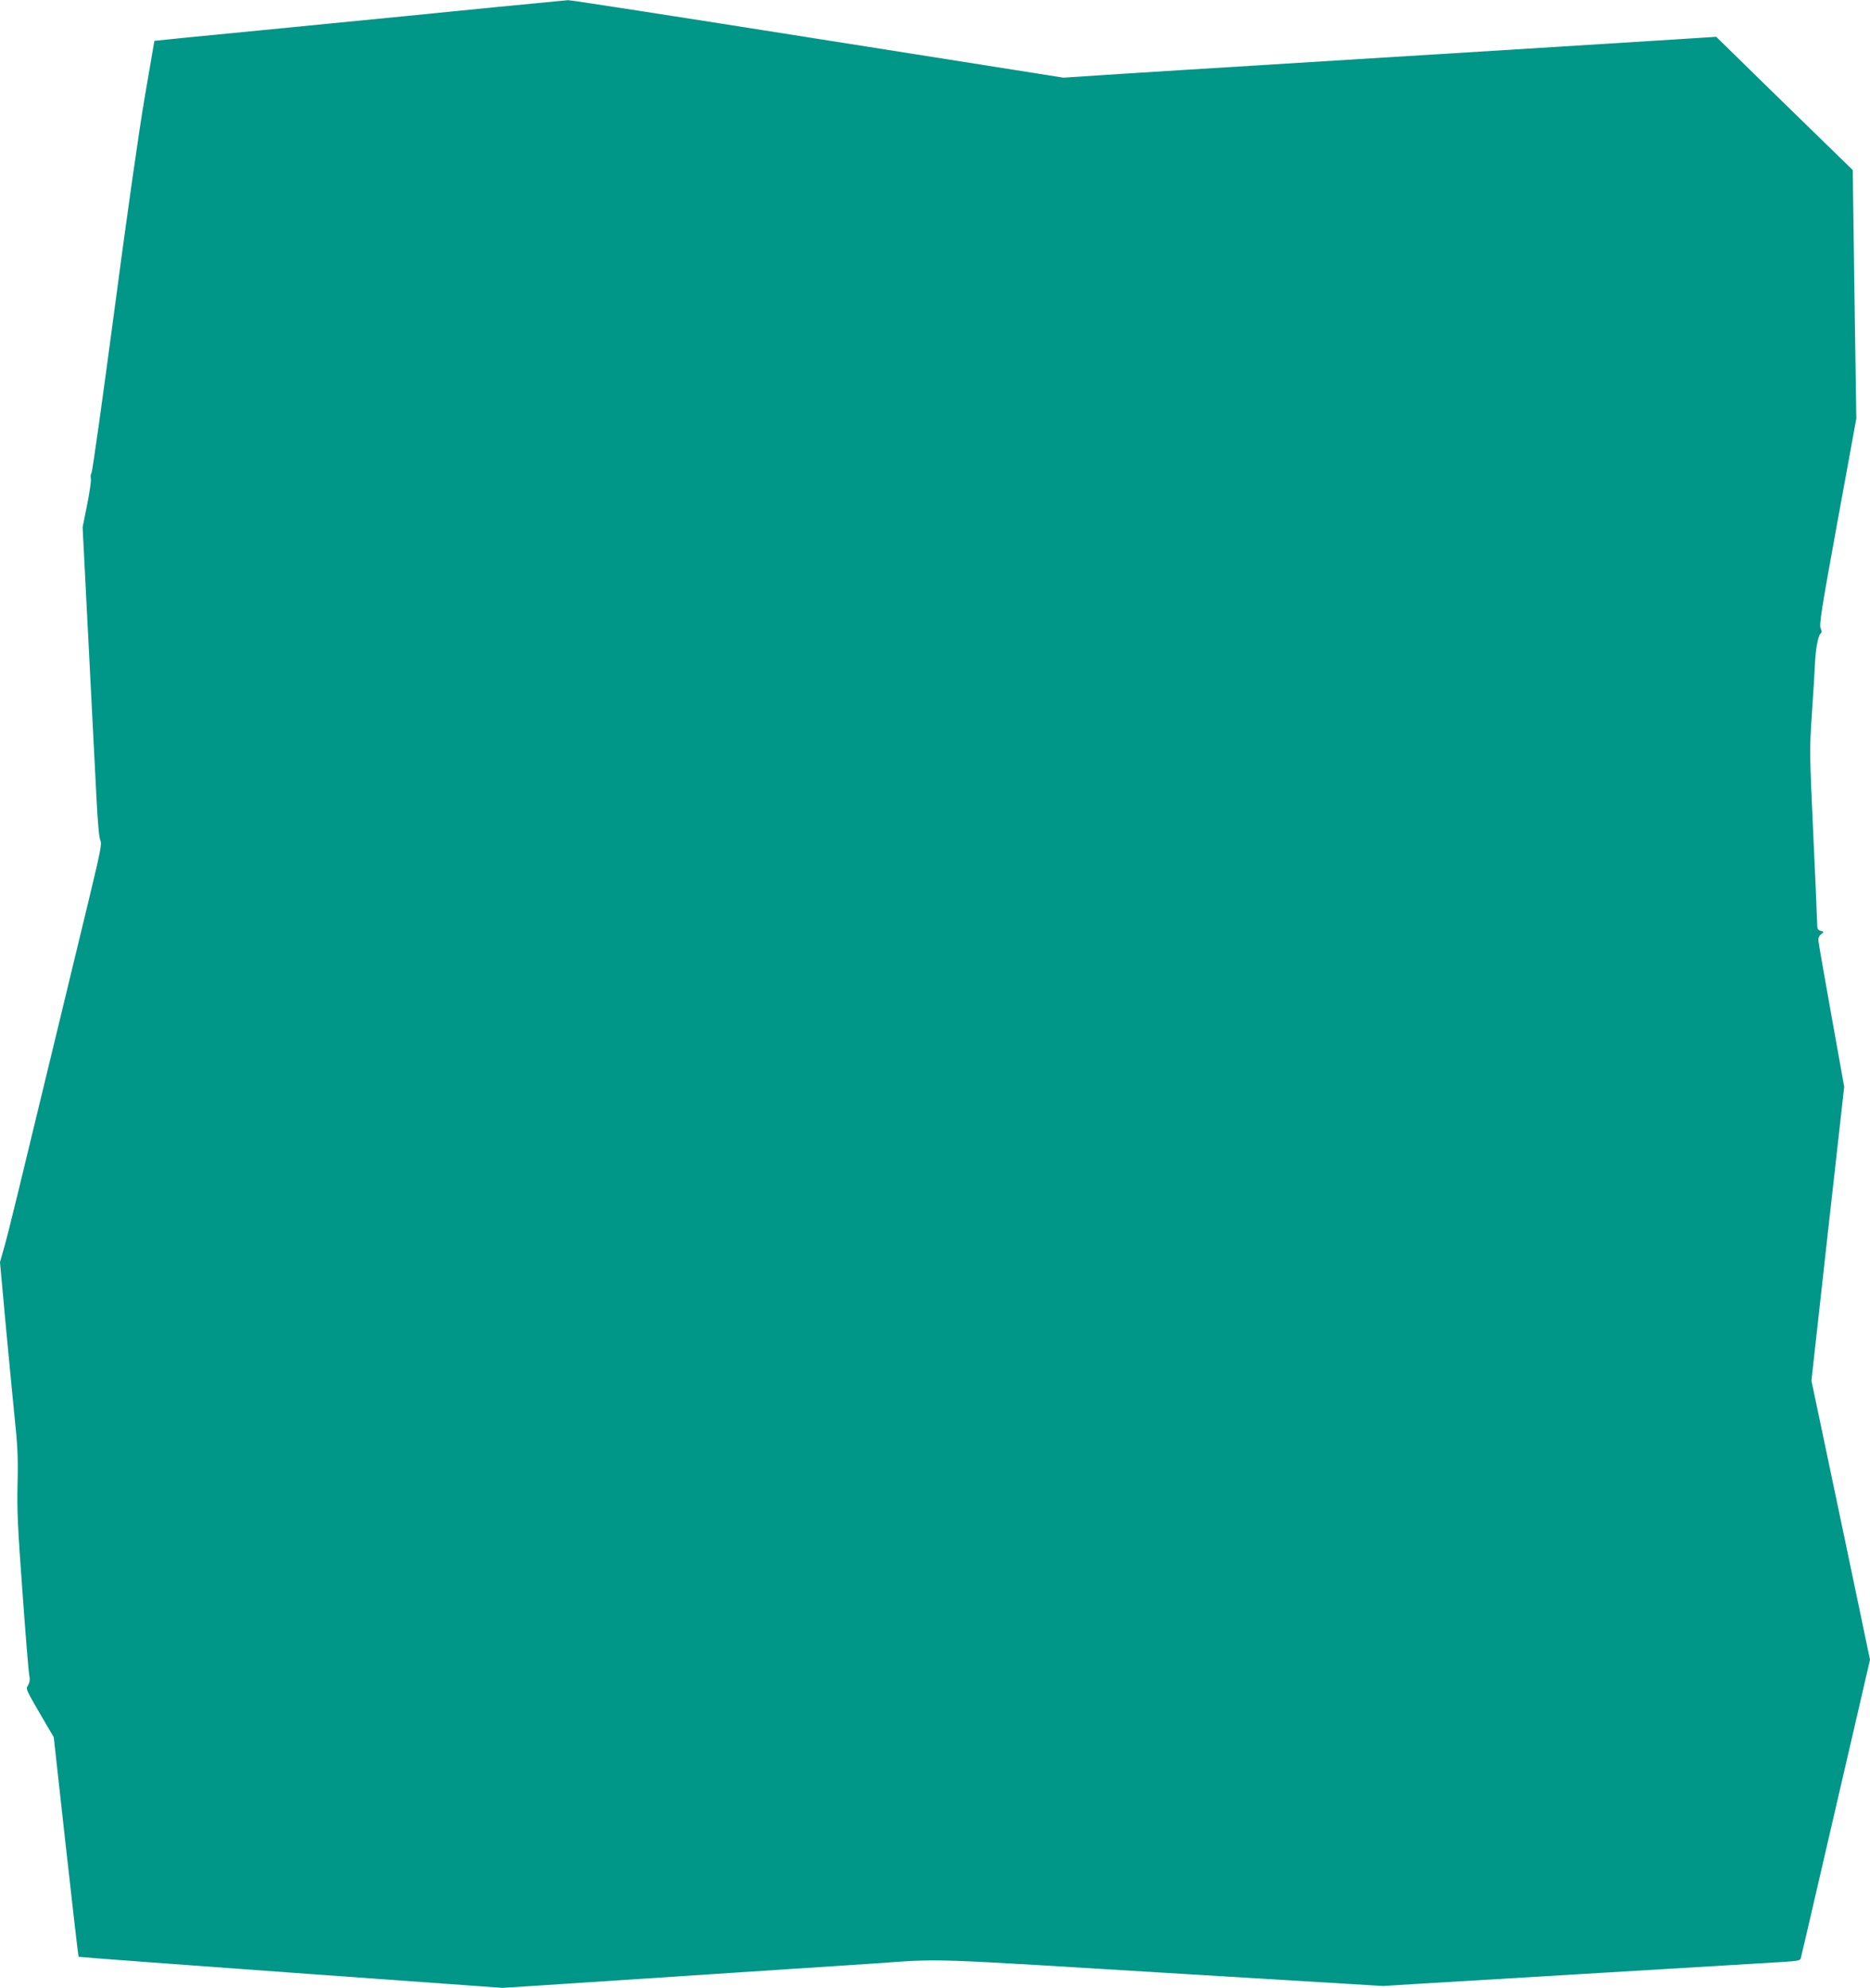
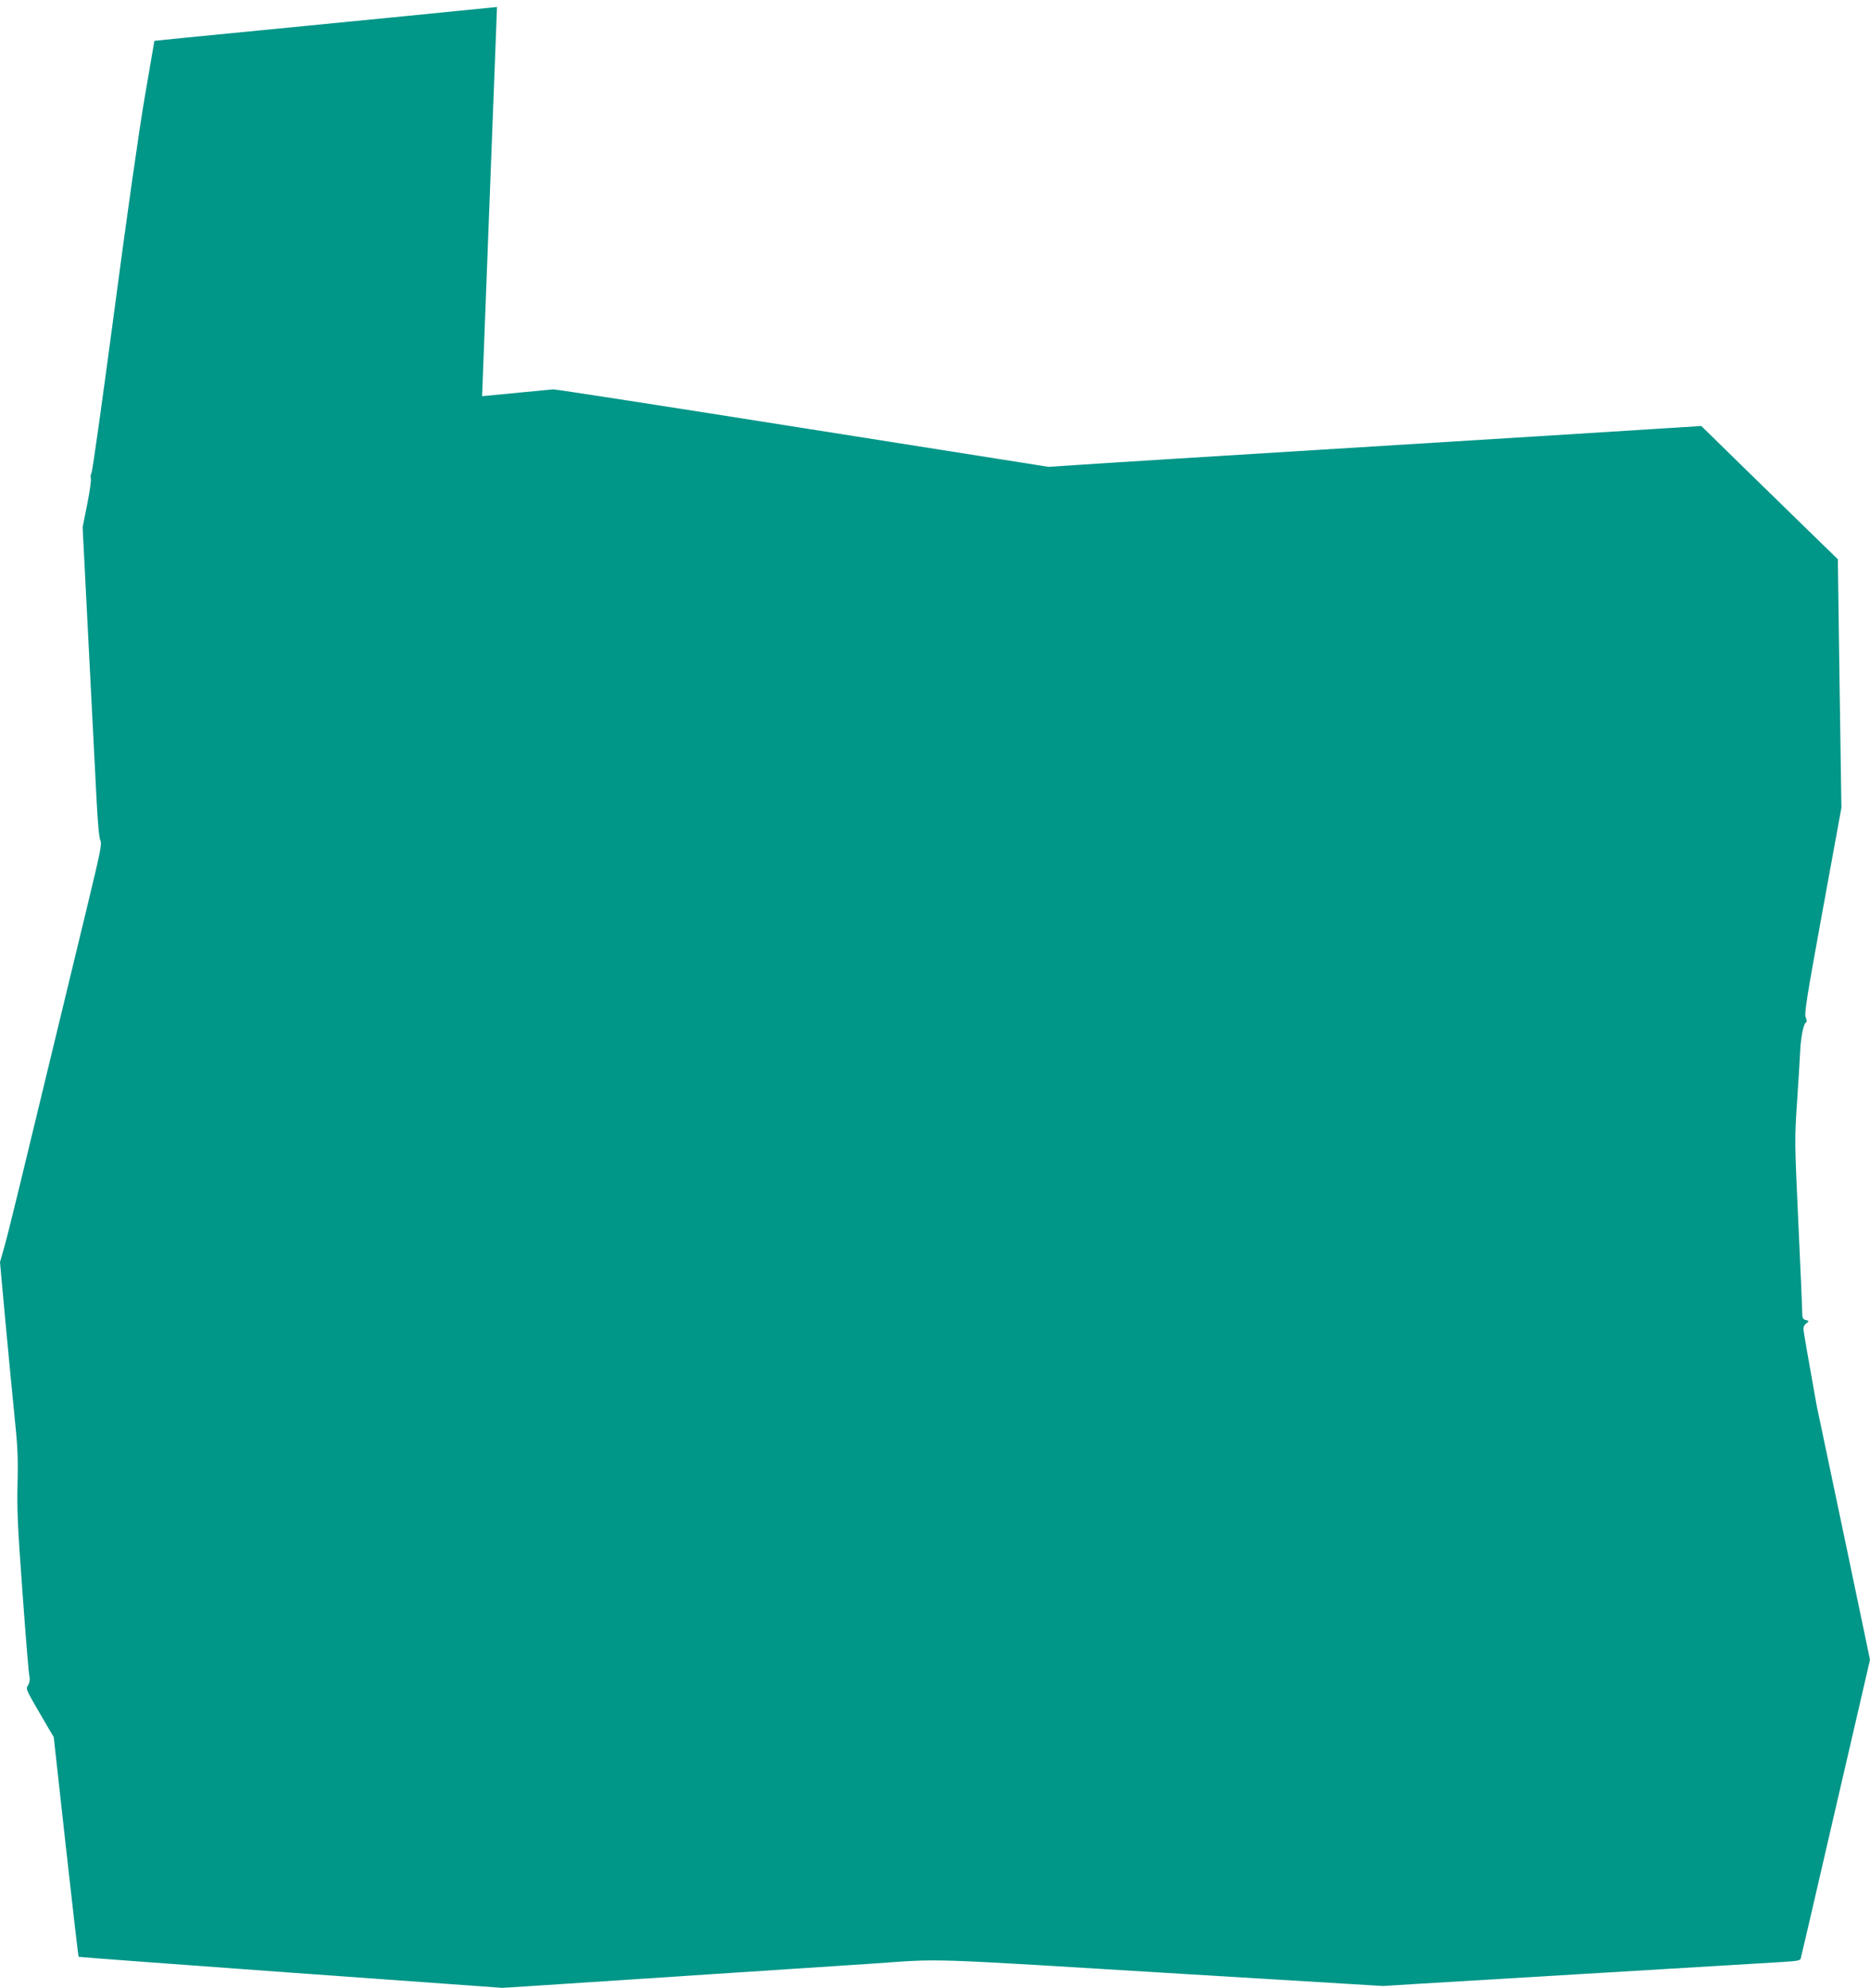
<svg xmlns="http://www.w3.org/2000/svg" version="1.0" width="1204pt" height="1280pt" viewBox="0 0 1204 1280" preserveAspectRatio="xMidYMid meet">
  <g transform="translate(0,1280) scale(0.1,-0.1)" fill="#009688" stroke="none">
-     <path d="M3200 12755 c-479 -48 -551 -55 -1530 -151 -371 -36 -675 -66 -676 -67 0 -1 -28 -164 -62 -362 -36 -208 -119 -792 -197 -1384 -75 -564 -140 -1030 -146 -1037 -5 -7 -7 -23 -4 -36 3 -12 -8 -88 -24 -168 l-29 -145 38 -745 c21 -410 44 -857 51 -995 8 -160 17 -259 25 -276 11 -22 2 -67 -77 -395 -49 -203 -128 -529 -175 -724 -278 -1152 -337 -1395 -364 -1491 l-30 -106 35 -384 c20 -211 46 -487 59 -614 20 -189 23 -265 19 -430 -4 -167 1 -282 32 -700 20 -275 39 -516 44 -535 5 -24 2 -43 -8 -61 -16 -28 -24 -11 134 -282 l31 -52 78 -705 c43 -388 80 -707 82 -710 3 -2 618 -48 1367 -102 l1362 -98 235 15 c550 36 1775 117 2145 141 471 32 278 39 2065 -70 l1225 -74 225 14 c248 15 561 34 1570 94 371 22 723 43 782 47 86 5 109 9 112 22 3 9 73 311 156 671 83 360 183 790 221 954 l69 299 -155 741 c-86 408 -171 812 -189 899 l-33 157 105 946 106 946 -82 457 c-45 251 -83 468 -84 483 -2 18 4 32 17 42 20 16 20 16 -2 22 -19 5 -23 14 -23 43 0 20 -11 279 -25 576 -24 526 -25 545 -9 780 9 132 18 278 20 325 4 93 21 181 37 192 8 4 7 15 -1 33 -10 22 6 124 109 688 l121 662 -12 800 -11 800 -107 104 c-59 57 -257 250 -440 429 l-332 325 -268 -17 c-459 -29 -856 -54 -2187 -136 -709 -44 -1393 -86 -1519 -95 l-229 -15 -1582 250 c-871 138 -1594 250 -1607 249 -12 -1 -219 -21 -458 -44z" />
+     <path d="M3200 12755 c-479 -48 -551 -55 -1530 -151 -371 -36 -675 -66 -676 -67 0 -1 -28 -164 -62 -362 -36 -208 -119 -792 -197 -1384 -75 -564 -140 -1030 -146 -1037 -5 -7 -7 -23 -4 -36 3 -12 -8 -88 -24 -168 l-29 -145 38 -745 c21 -410 44 -857 51 -995 8 -160 17 -259 25 -276 11 -22 2 -67 -77 -395 -49 -203 -128 -529 -175 -724 -278 -1152 -337 -1395 -364 -1491 l-30 -106 35 -384 c20 -211 46 -487 59 -614 20 -189 23 -265 19 -430 -4 -167 1 -282 32 -700 20 -275 39 -516 44 -535 5 -24 2 -43 -8 -61 -16 -28 -24 -11 134 -282 l31 -52 78 -705 c43 -388 80 -707 82 -710 3 -2 618 -48 1367 -102 l1362 -98 235 15 c550 36 1775 117 2145 141 471 32 278 39 2065 -70 l1225 -74 225 14 c248 15 561 34 1570 94 371 22 723 43 782 47 86 5 109 9 112 22 3 9 73 311 156 671 83 360 183 790 221 954 l69 299 -155 741 c-86 408 -171 812 -189 899 c-45 251 -83 468 -84 483 -2 18 4 32 17 42 20 16 20 16 -2 22 -19 5 -23 14 -23 43 0 20 -11 279 -25 576 -24 526 -25 545 -9 780 9 132 18 278 20 325 4 93 21 181 37 192 8 4 7 15 -1 33 -10 22 6 124 109 688 l121 662 -12 800 -11 800 -107 104 c-59 57 -257 250 -440 429 l-332 325 -268 -17 c-459 -29 -856 -54 -2187 -136 -709 -44 -1393 -86 -1519 -95 l-229 -15 -1582 250 c-871 138 -1594 250 -1607 249 -12 -1 -219 -21 -458 -44z" />
  </g>
</svg>